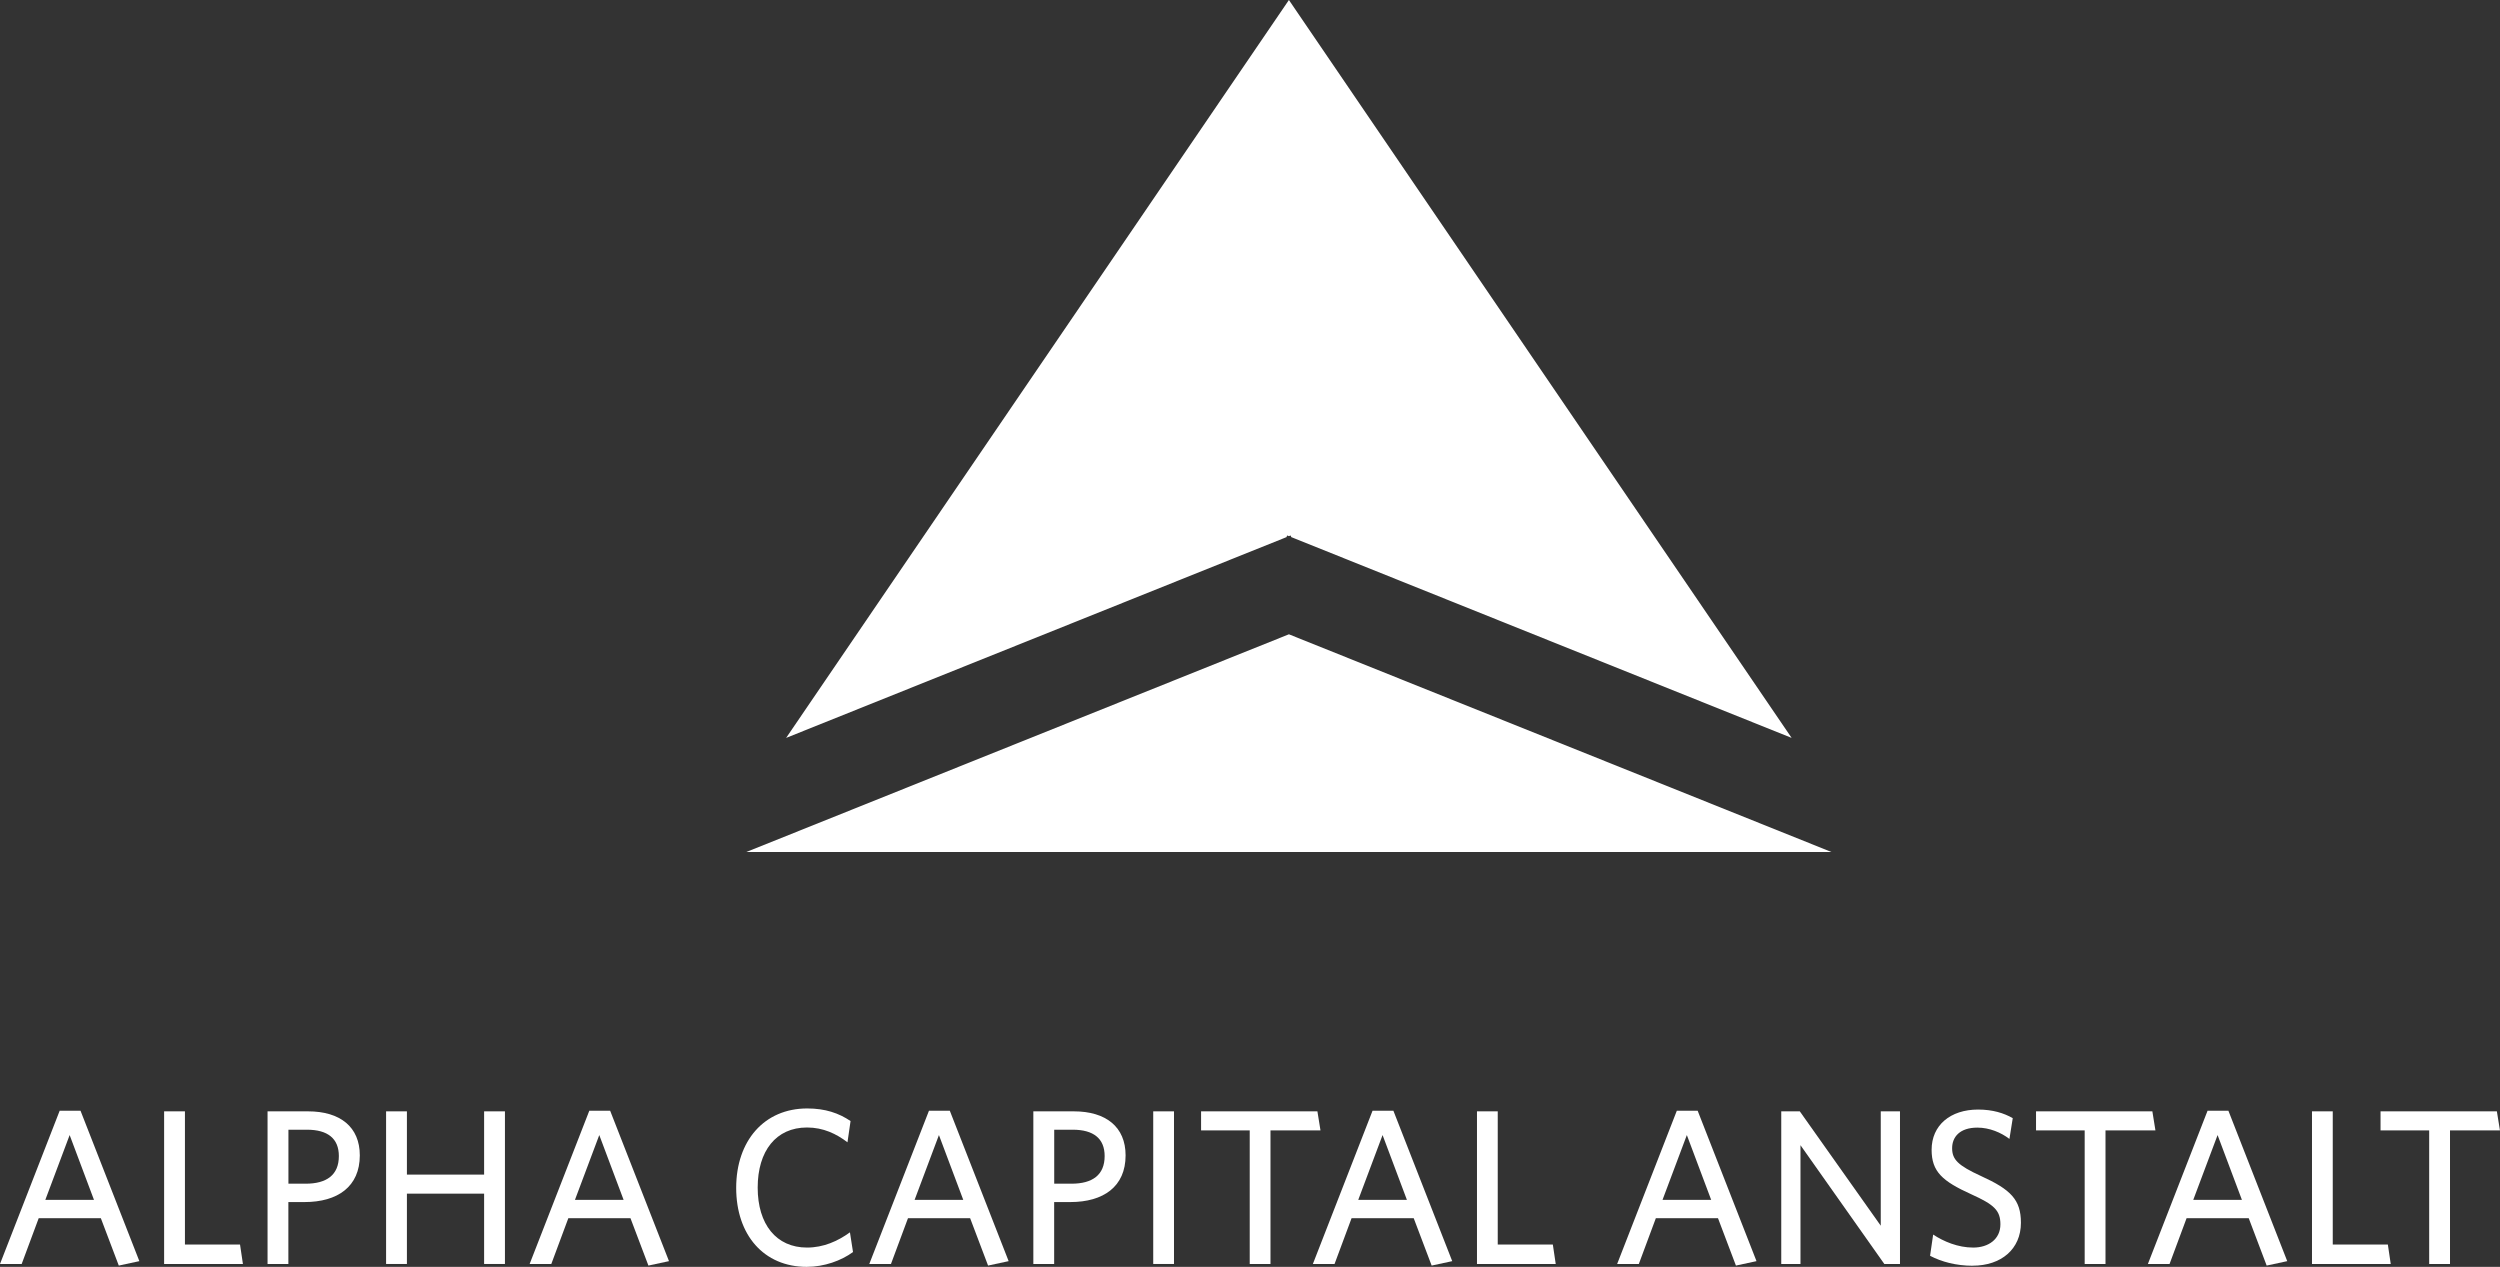
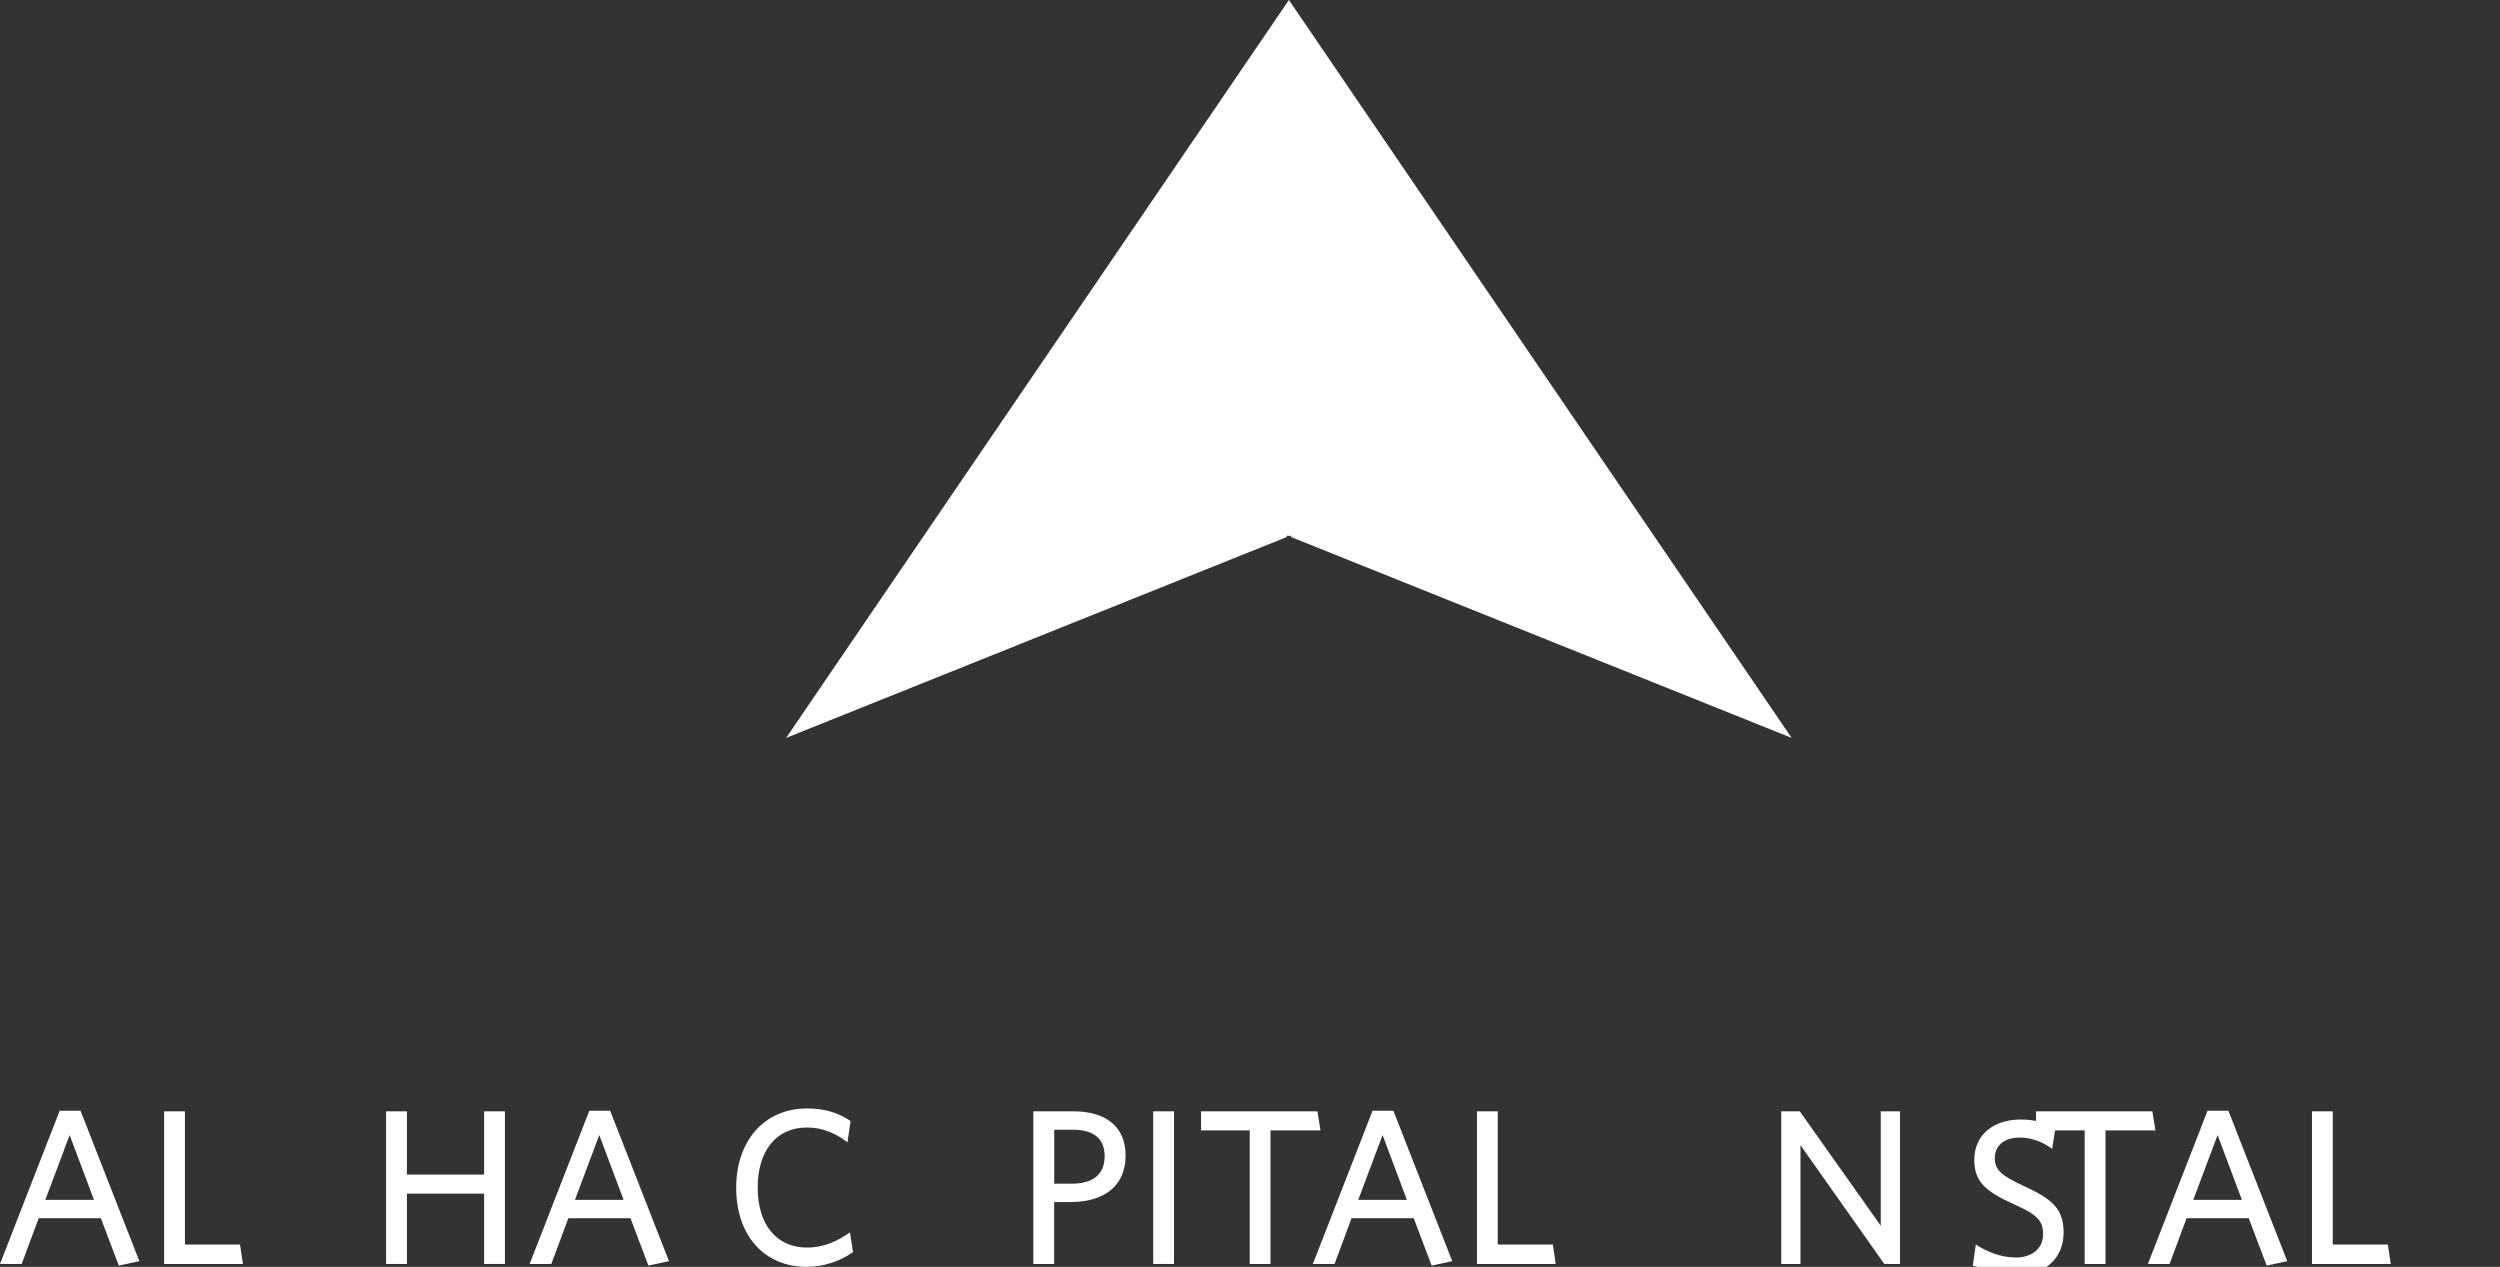
<svg xmlns="http://www.w3.org/2000/svg" id="Layer_2" data-name="Layer 2" viewBox="0 0 407.03 206.26">
  <rect x="0" y="0" width="407.03" height="206.26" fill="#333333" stroke="none" />
  <defs>
    <style>
      .cls-1 {
        fill: #fff;
      }
    </style>
  </defs>
  <g id="Layer_1-2" data-name="Layer 1">
    <g>
      <g>
        <path class="cls-1" d="M9.72,180.84h3.39l9.58,24.49-3.35.72-2.92-7.71H6.3l-2.77,7.45H0l9.72-24.96ZM7.38,195.35h7.92l-3.96-10.55-3.96,10.55Z" />
        <path class="cls-1" d="M26.72,205.79v-24.85h3.39v21.68h8.97l.47,3.17h-12.82Z" />
-         <path class="cls-1" d="M49.58,195.71h-2.63v10.08h-3.39v-24.85h6.59c5.26,0,8.43,2.56,8.43,7.17,0,5.08-3.6,7.6-9,7.6ZM49.98,183.93h-3.02v8.79h2.81c3.39,0,5.4-1.4,5.4-4.5,0-2.84-1.8-4.29-5.19-4.29Z" />
        <path class="cls-1" d="M78.82,205.79v-11.45h-12.57v11.45h-3.39v-24.85h3.39v10.3h12.57v-10.3h3.39v24.85h-3.39Z" />
        <path class="cls-1" d="M95.95,180.84h3.39l9.58,24.49-3.35.72-2.92-7.71h-10.12l-2.77,7.45h-3.53l9.72-24.96ZM93.61,195.35h7.92l-3.96-10.55-3.96,10.55Z" />
        <path class="cls-1" d="M131.35,206.26c-6.99,0-11.49-5.19-11.49-12.86s4.57-12.93,11.56-12.93c2.95,0,5.15.76,7.06,2.05l-.5,3.46c-1.8-1.37-3.93-2.41-6.59-2.41-5.04,0-8.03,3.82-8.03,9.79s3.02,9.76,8.03,9.76c2.67,0,5.01-1.04,6.99-2.48l.5,3.21c-1.91,1.4-4.68,2.41-7.53,2.41Z" />
-         <path class="cls-1" d="M151.25,180.84h3.39l9.58,24.49-3.35.72-2.92-7.71h-10.12l-2.77,7.45h-3.53l9.72-24.96ZM148.91,195.35h7.92l-3.96-10.55-3.96,10.55Z" />
        <path class="cls-1" d="M174.26,195.71h-2.63v10.08h-3.39v-24.85h6.59c5.26,0,8.43,2.56,8.43,7.17,0,5.08-3.6,7.6-9,7.6ZM174.66,183.93h-3.02v8.79h2.81c3.39,0,5.4-1.4,5.4-4.5,0-2.84-1.8-4.29-5.19-4.29Z" />
        <path class="cls-1" d="M187.76,205.79v-24.85h3.38v24.85h-3.38Z" />
        <path class="cls-1" d="M206.85,184.04v21.75h-3.38v-21.75h-7.92v-3.1h18.94l.5,3.1h-8.14Z" />
        <path class="cls-1" d="M223.48,180.84h3.38l9.58,24.49-3.35.72-2.92-7.71h-10.12l-2.77,7.45h-3.53l9.72-24.96ZM221.14,195.35h7.92l-3.96-10.55-3.96,10.55Z" />
        <path class="cls-1" d="M240.47,205.79v-24.85h3.38v21.68h8.97l.47,3.17h-12.82Z" />
-         <path class="cls-1" d="M273.02,180.84h3.38l9.58,24.49-3.35.72-2.92-7.71h-10.12l-2.77,7.45h-3.53l9.72-24.96ZM270.68,195.35h7.92l-3.96-10.55-3.96,10.55Z" />
        <path class="cls-1" d="M306.79,205.79l-13.65-19.34v19.34h-3.13v-24.85h3.02l13.18,18.62v-18.62h3.13v24.85h-2.56Z" />
-         <path class="cls-1" d="M321.19,206.08c-2.7,0-5.11-.65-6.95-1.62l.5-3.46c1.69,1.12,4.03,2.12,6.52,2.12s4.43-1.37,4.43-3.78c0-2.27-1.01-3.21-4.75-4.9-4.68-2.12-6.45-3.67-6.45-7.24,0-4,3.06-6.55,7.56-6.55,2.41,0,4.21.58,5.65,1.4l-.54,3.38c-1.37-1.04-3.24-1.84-5.22-1.84-2.85,0-4.11,1.51-4.11,3.35s.94,2.81,4.72,4.54c4.83,2.2,6.48,3.85,6.48,7.6,0,4.29-3.21,6.99-7.85,6.99Z" />
+         <path class="cls-1" d="M321.19,206.08l.5-3.46c1.69,1.12,4.03,2.12,6.52,2.12s4.43-1.37,4.43-3.78c0-2.27-1.01-3.21-4.75-4.9-4.68-2.12-6.45-3.67-6.45-7.24,0-4,3.06-6.55,7.56-6.55,2.41,0,4.21.58,5.65,1.4l-.54,3.38c-1.37-1.04-3.24-1.84-5.22-1.84-2.85,0-4.11,1.51-4.11,3.35s.94,2.81,4.72,4.54c4.83,2.2,6.48,3.85,6.48,7.6,0,4.29-3.21,6.99-7.85,6.99Z" />
        <path class="cls-1" d="M342.8,184.04v21.75h-3.39v-21.75h-7.92v-3.1h18.94l.5,3.1h-8.14Z" />
        <path class="cls-1" d="M359.43,180.84h3.38l9.58,24.49-3.35.72-2.92-7.71h-10.12l-2.77,7.45h-3.53l9.72-24.96ZM357.09,195.35h7.92l-3.96-10.55-3.96,10.55Z" />
        <path class="cls-1" d="M376.42,205.79v-24.85h3.38v21.68h8.97l.47,3.17h-12.82Z" />
-         <path class="cls-1" d="M398.89,184.04v21.75h-3.39v-21.75h-7.92v-3.1h18.94l.5,3.1h-8.14Z" />
      </g>
      <g>
        <polygon class="cls-1" points="209.46 87.45 209.56 87.18 209.85 87.29 210.13 87.18 210.24 87.45 291.7 120.14 209.85 0 127.99 120.14 209.46 87.45" />
-         <polygon class="cls-1" points="121.5 138.72 298.19 138.72 209.85 103.27 121.5 138.72" />
      </g>
    </g>
  </g>
</svg>